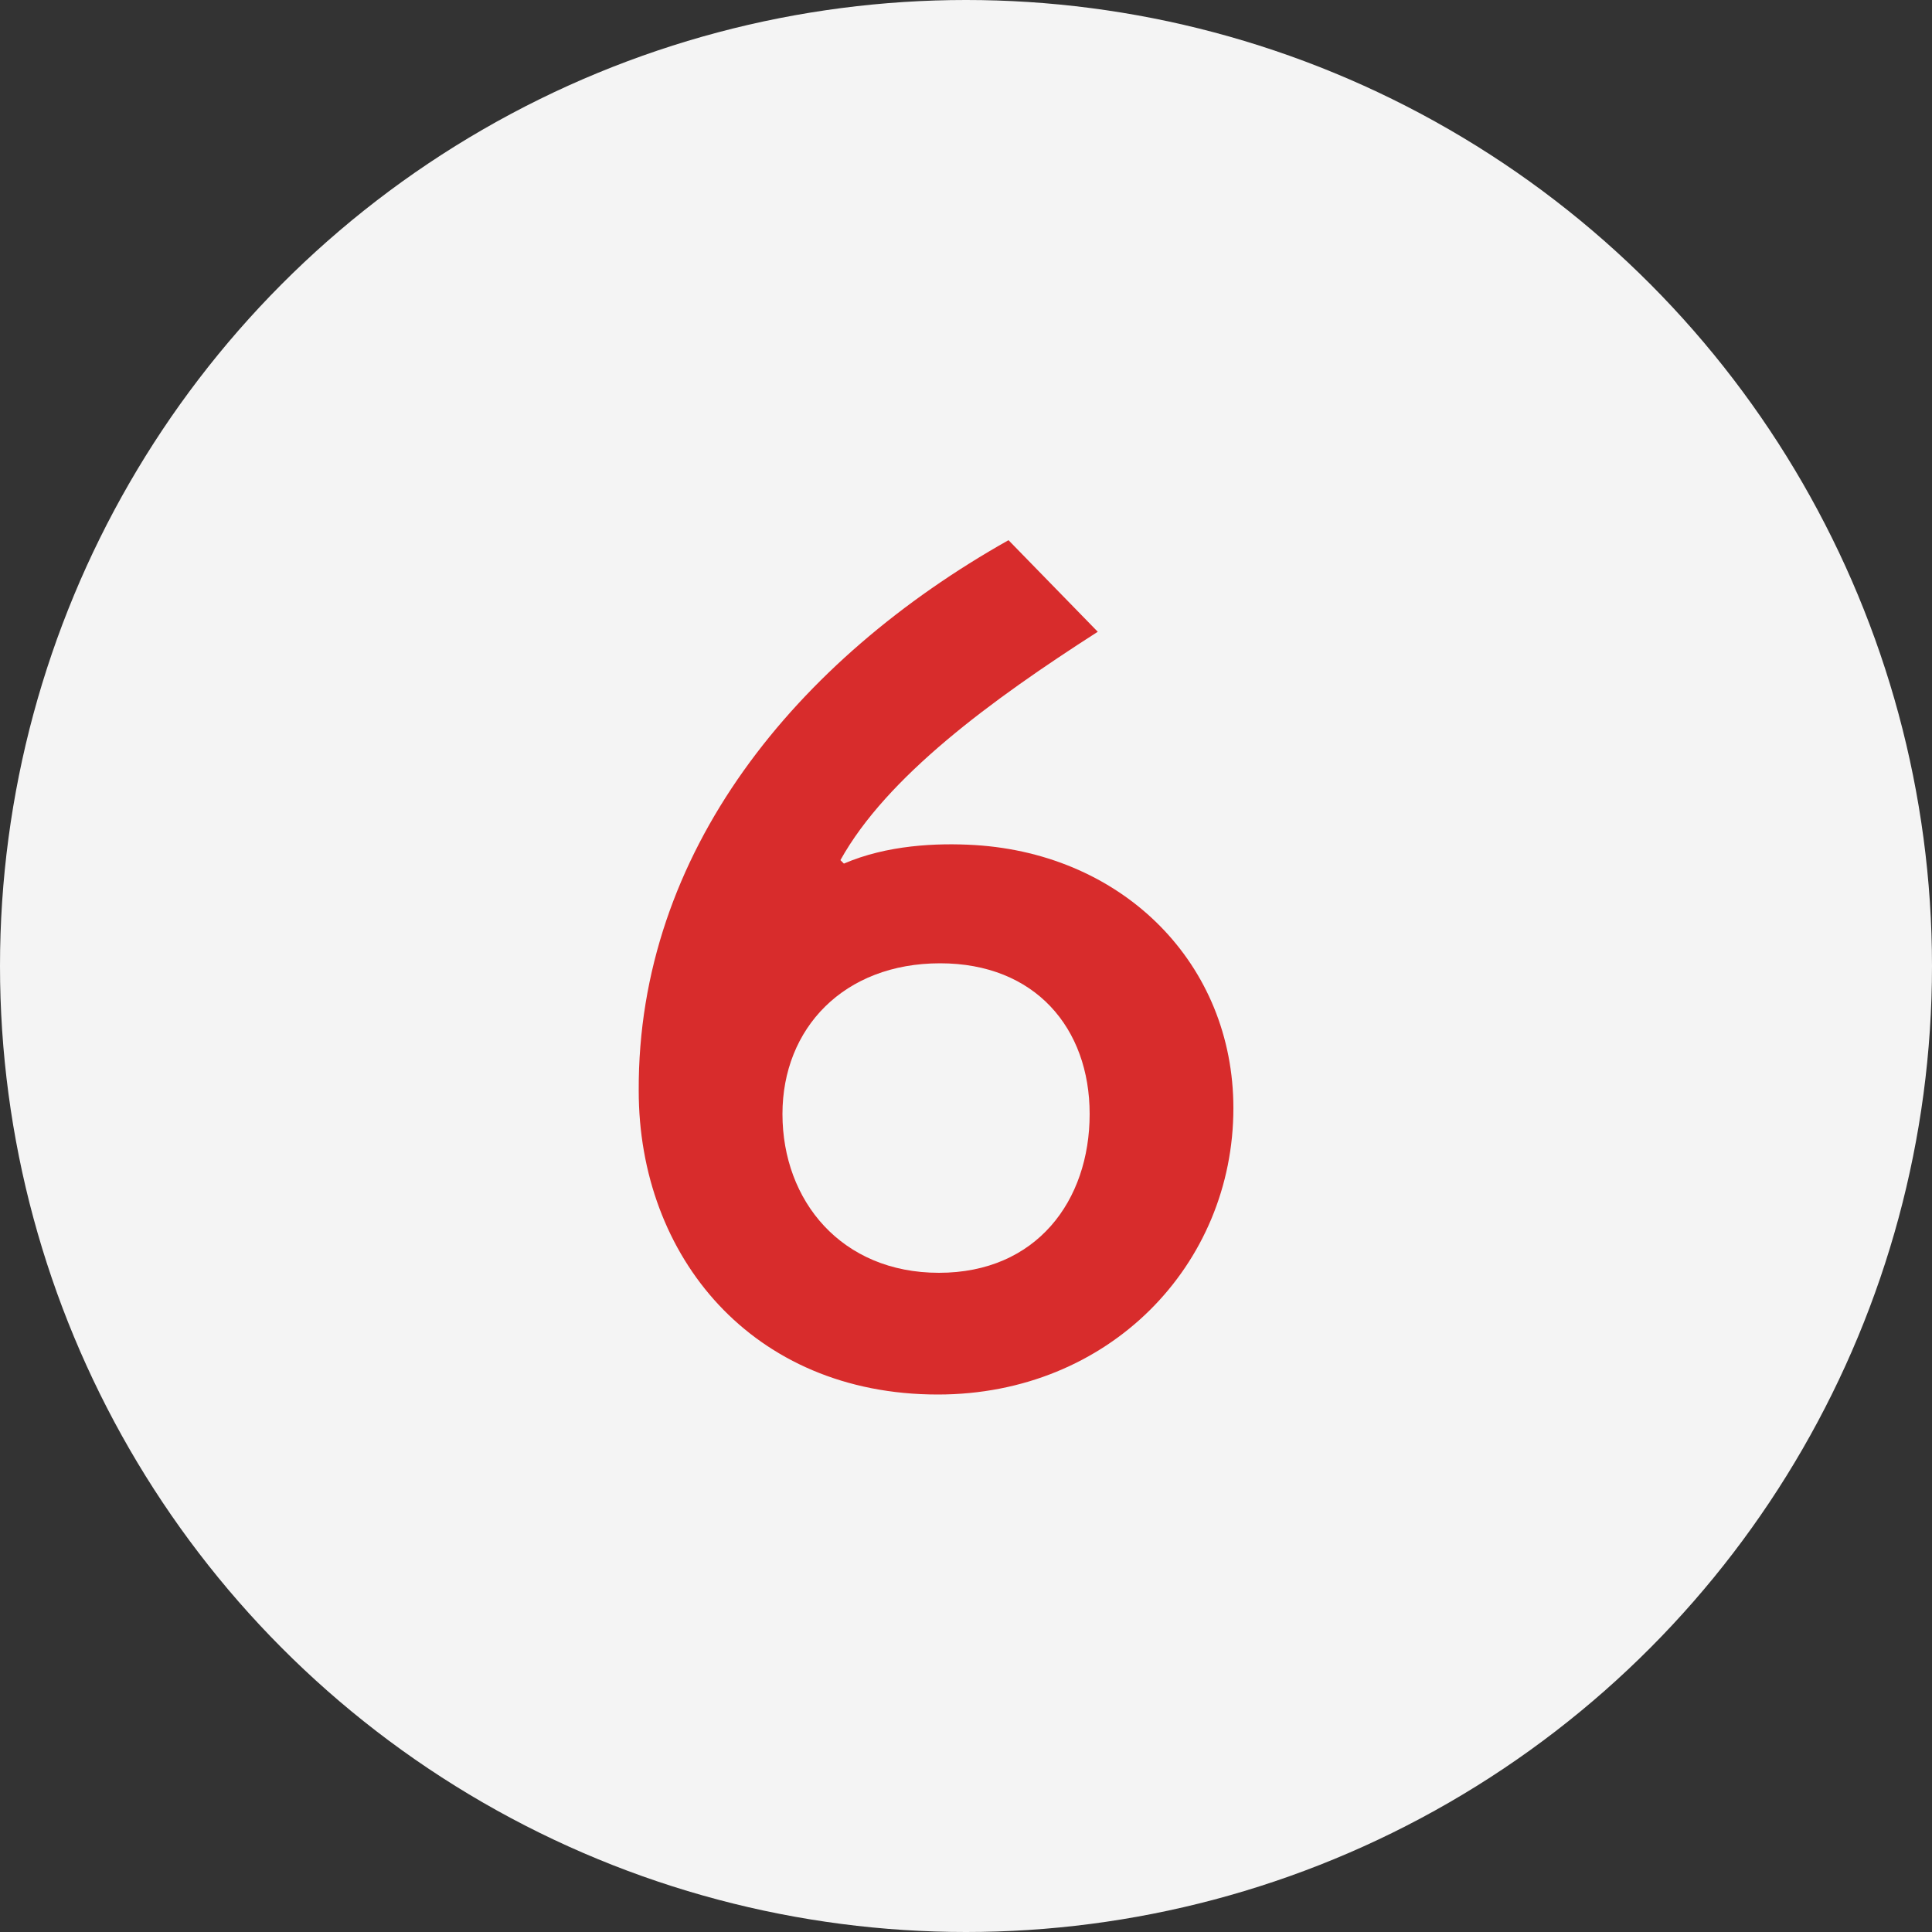
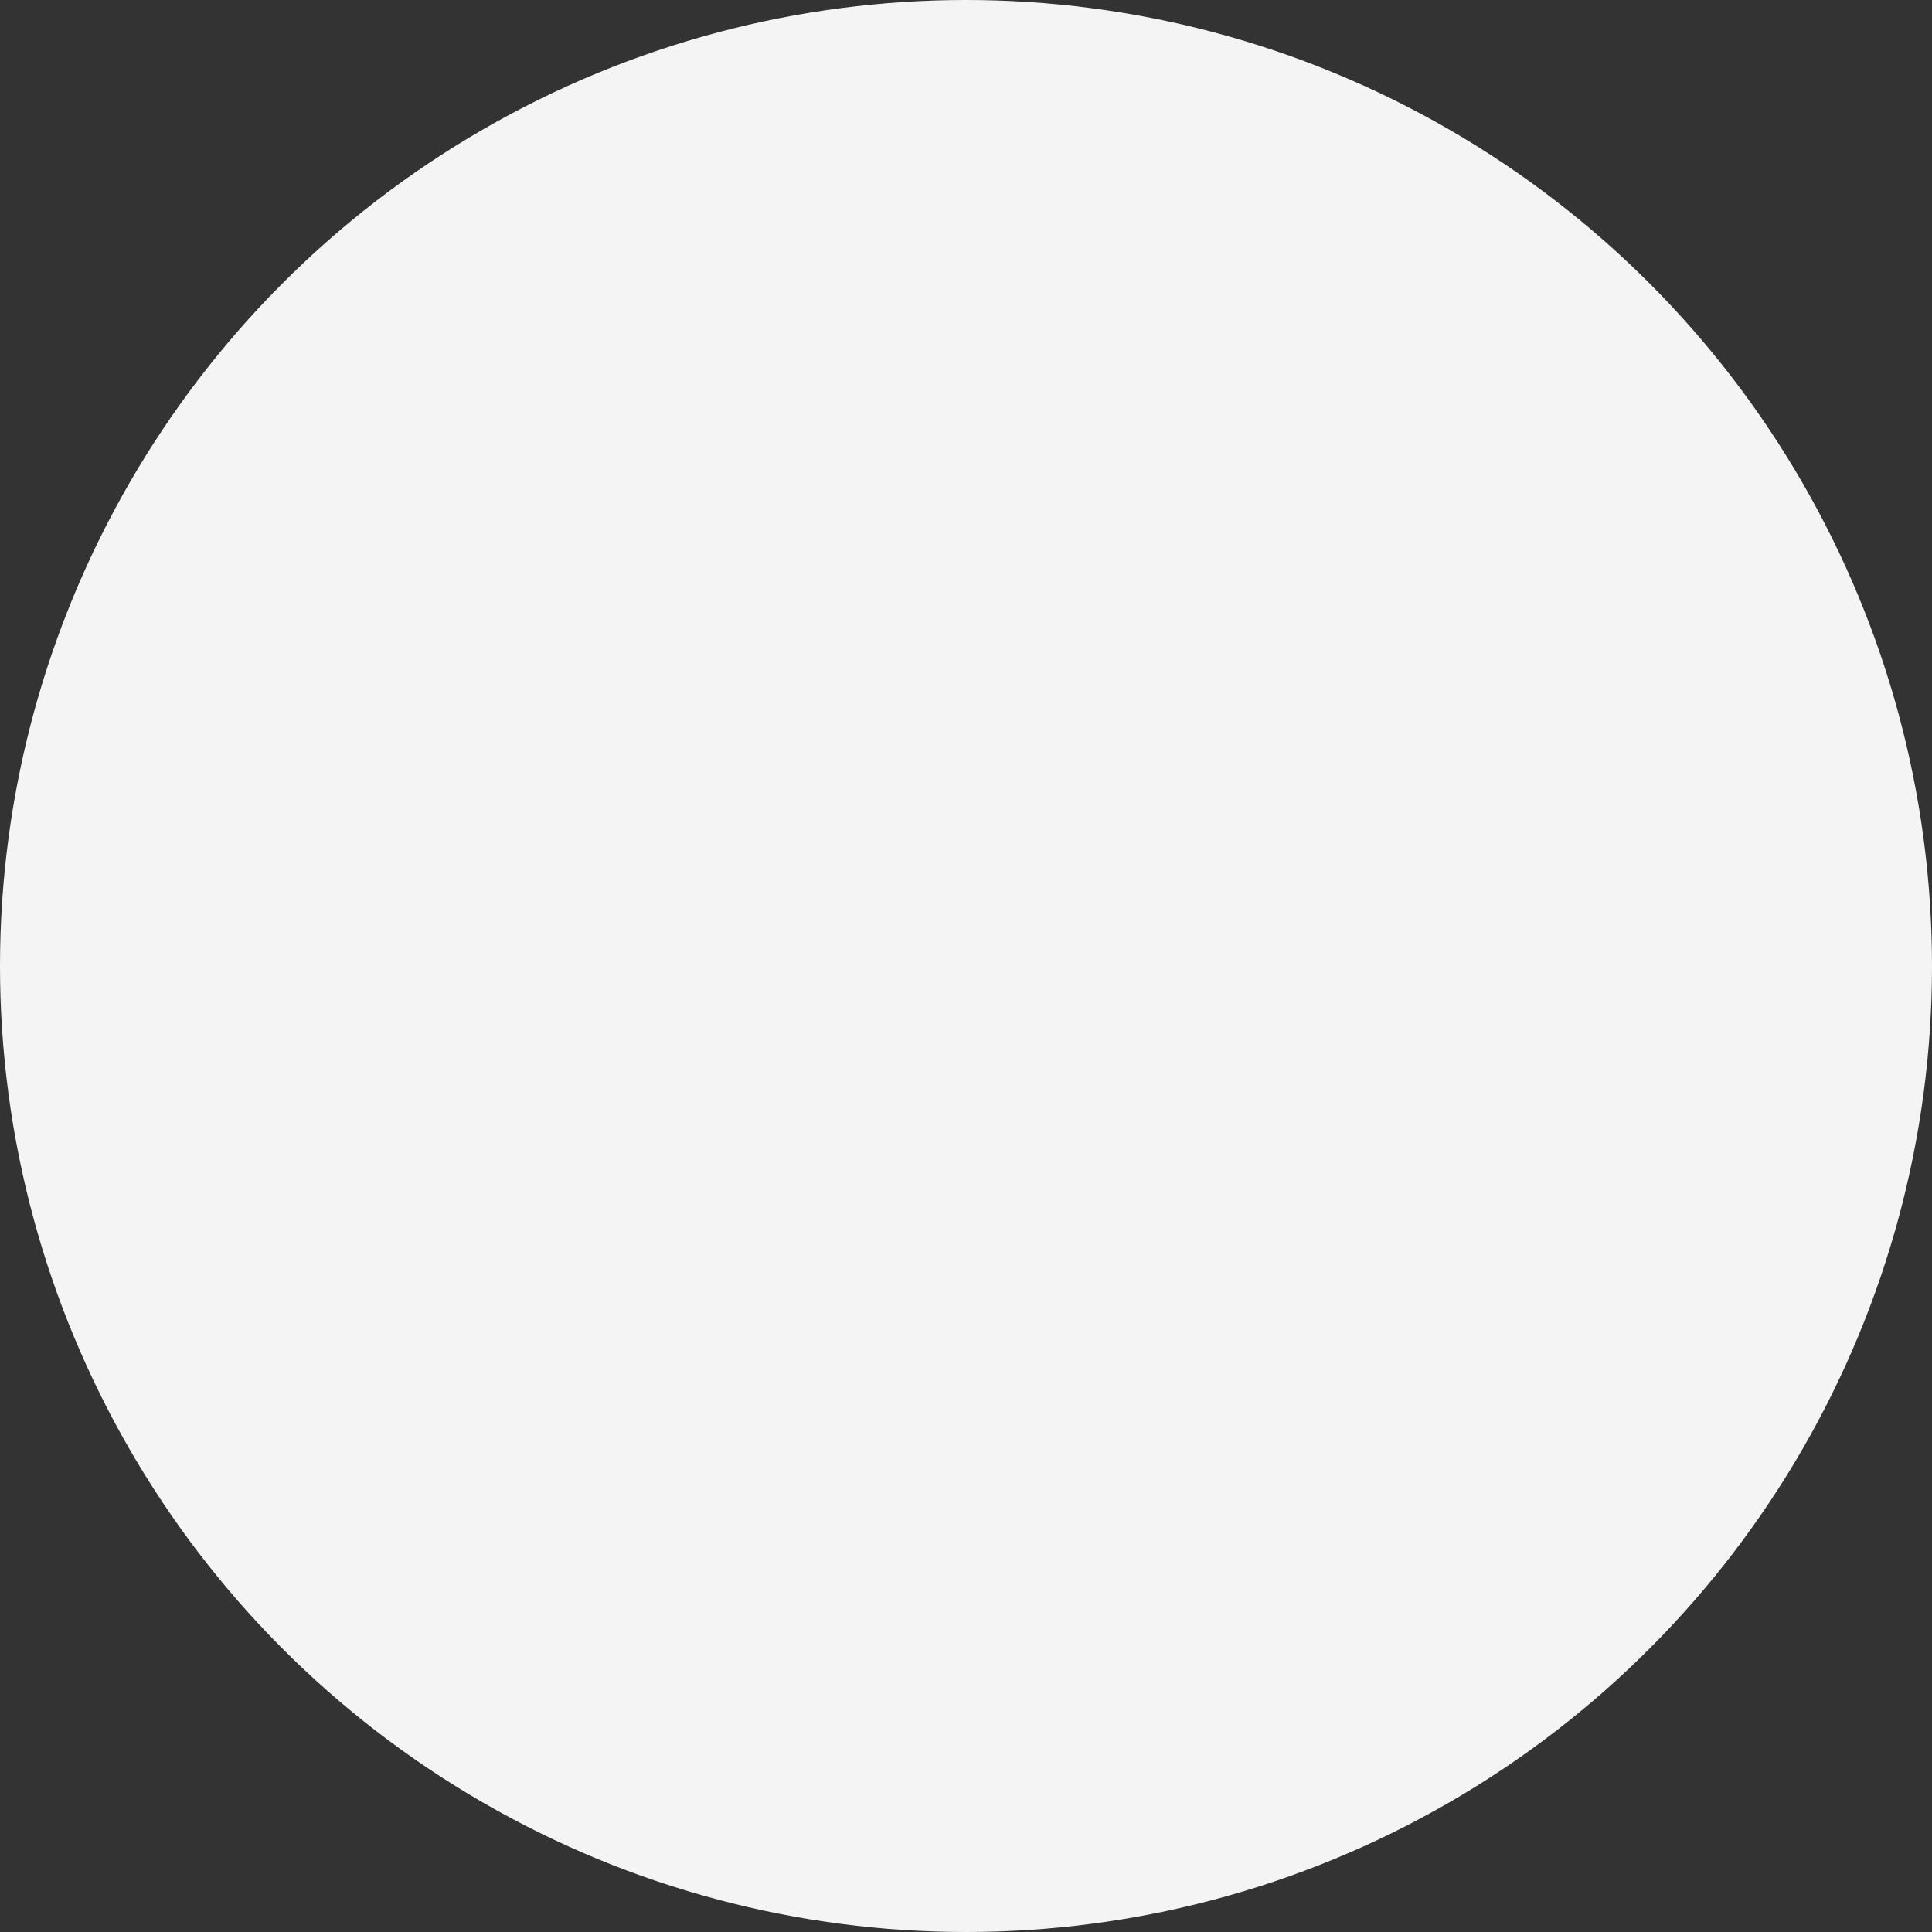
<svg xmlns="http://www.w3.org/2000/svg" width="50" height="50" viewBox="0 0 50 50" fill="none">
  <rect x="0" y="0" width="50" height="50" fill="#333333" stroke="none" />
  <circle cx="25" cy="25" r="25" fill="#F4F4F4" />
-   <path d="M26.1 13.98L28.41 16.35C25.65 18.12 22.95 20.1 21.75 22.26L21.84 22.35C22.95 21.87 24.24 21.81 25.23 21.87C29.1 22.11 31.92 24.96 31.92 28.68C31.92 32.73 28.71 36.09 24.27 36.09C19.47 36.09 16.53 32.52 16.53 28.23C16.5 22.05 20.61 17.07 26.1 13.98ZM24.33 24.93C21.84 24.93 20.25 26.61 20.25 28.83C20.25 31.08 21.78 32.94 24.3 32.94C26.82 32.94 28.2 31.08 28.2 28.83C28.2 26.61 26.79 24.93 24.33 24.93Z" fill="#D82C2C" />
</svg>